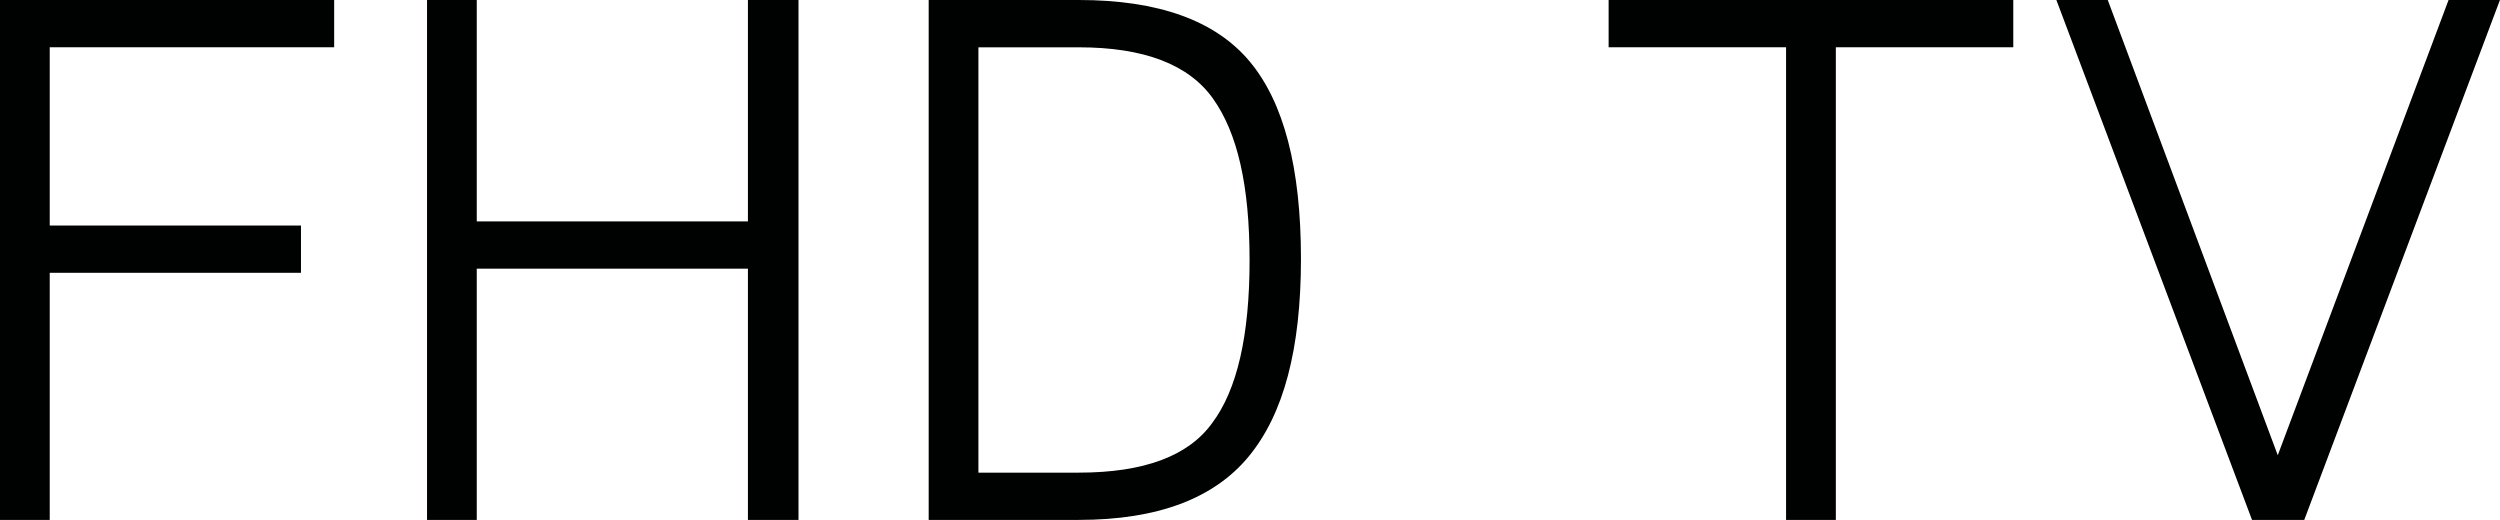
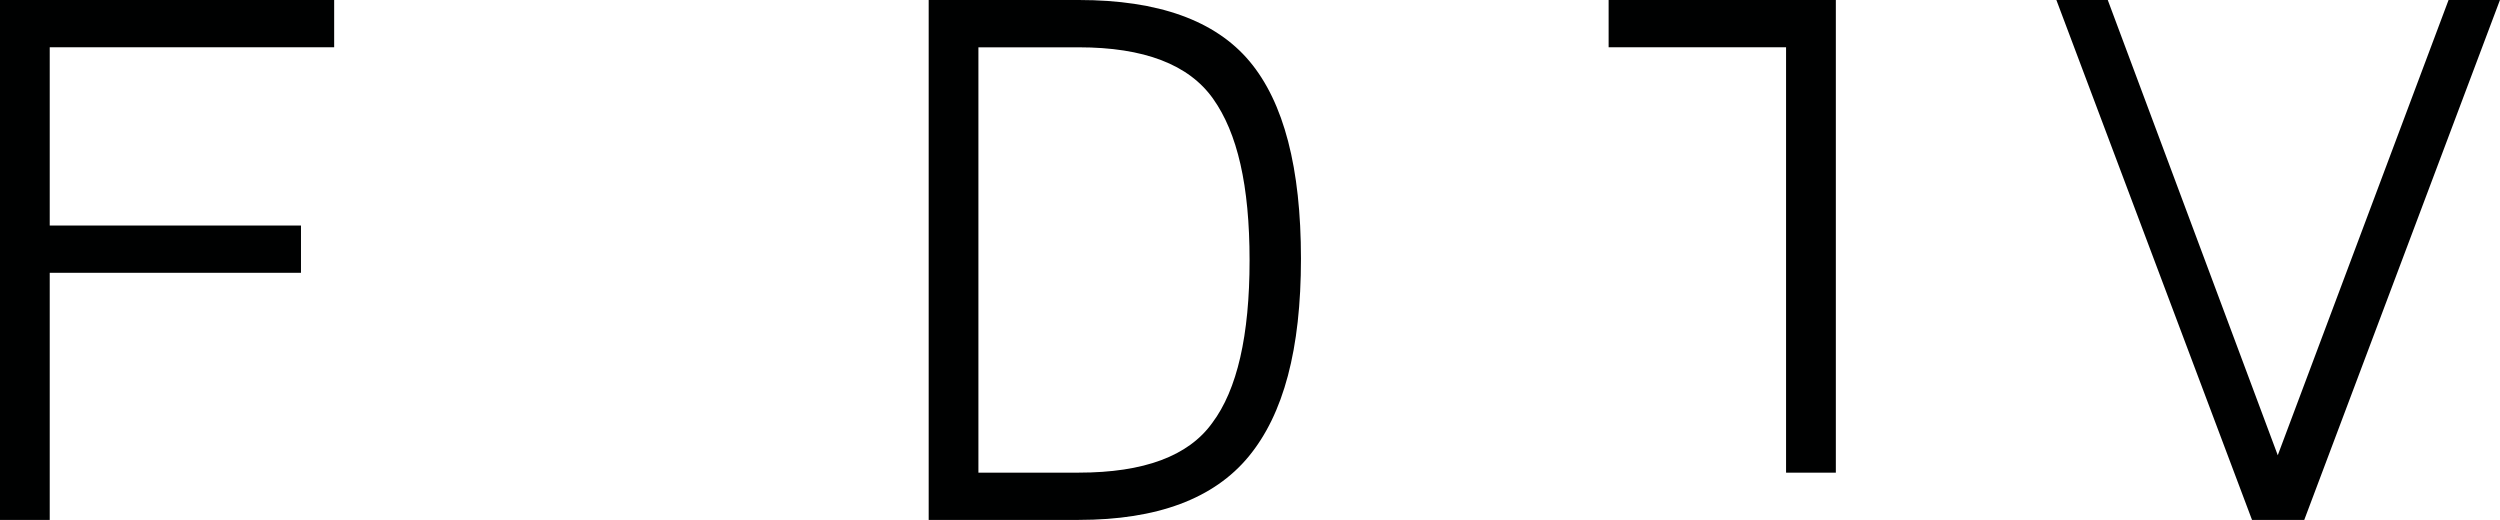
<svg xmlns="http://www.w3.org/2000/svg" id="Layer_2" data-name="Layer 2" viewBox="0 0 497.21 103.4">
  <defs>
    <style> .cls-1 { fill: #000101; } </style>
  </defs>
  <g id="Layer_1-2" data-name="Layer 1">
    <g>
      <path class="cls-1" d="m59.86,54.26H9.89v49.14H0V0h66.46v9.4H9.89v35.46h49.97v9.4Z" />
-       <path class="cls-1" d="m148.75,53.43h-53.93v49.97h-9.89V0h9.89v44.03h53.93V0h10.06v103.4h-10.06v-49.97Z" />
      <path class="cls-1" d="m214.55,103.4h-29.85V0h29.85c15.83,0,27.15,4.07,33.97,12.2,6.82,8.14,10.22,21.22,10.22,39.25s-3.46,30.92-10.39,39.33c-6.93,8.41-18.2,12.62-33.81,12.62Zm-19.95-9.4h19.95c12.97,0,21.82-3.3,26.55-9.89,4.95-6.6,7.42-17.37,7.42-32.32s-2.42-25.34-7.26-32.16c-4.84-6.82-13.74-10.22-26.72-10.22h-19.95v84.6Z" />
-       <path class="cls-1" d="m355.22,9.4h-35.29V0h80.48v9.4h-35.29v94h-9.9V9.4Z" />
+       <path class="cls-1" d="m355.22,9.4h-35.29V0h80.48h-35.29v94h-9.9V9.4Z" />
      <path class="cls-1" d="m486.98,0h10.22l-38.92,103.4h-10.39L408.98,0h10.22l33.81,90.54L486.98,0Z" />
    </g>
  </g>
</svg>